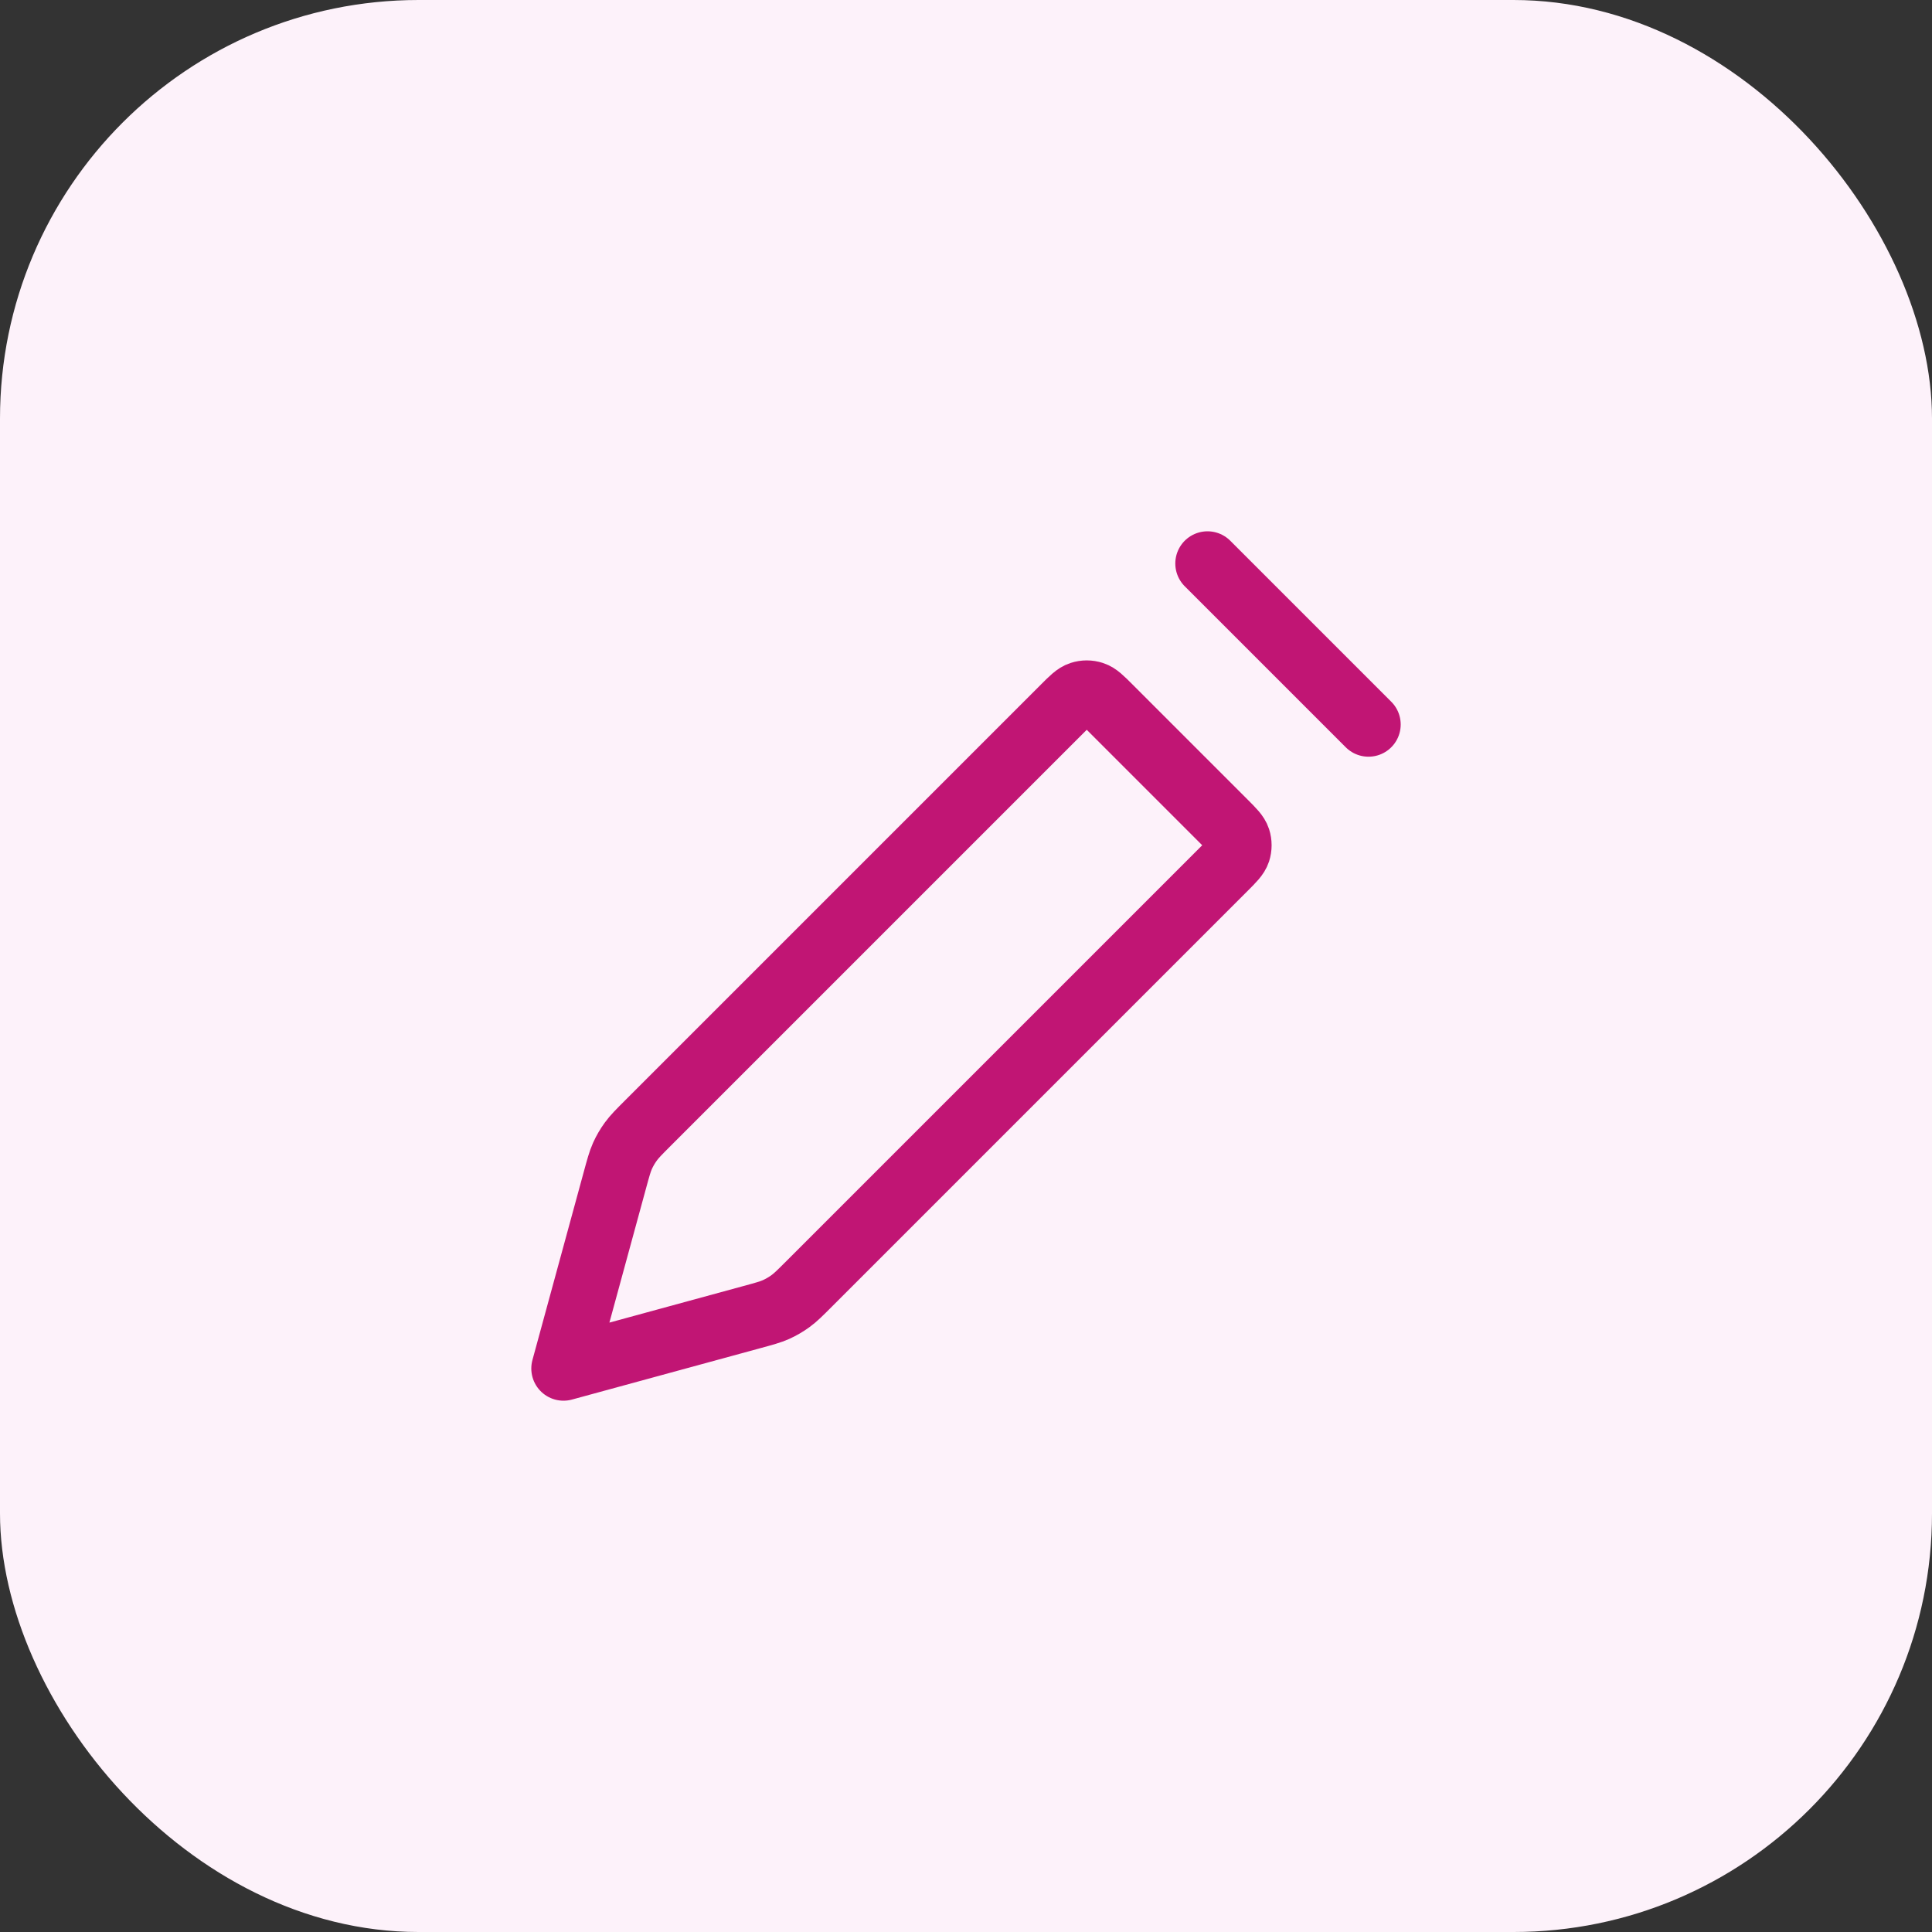
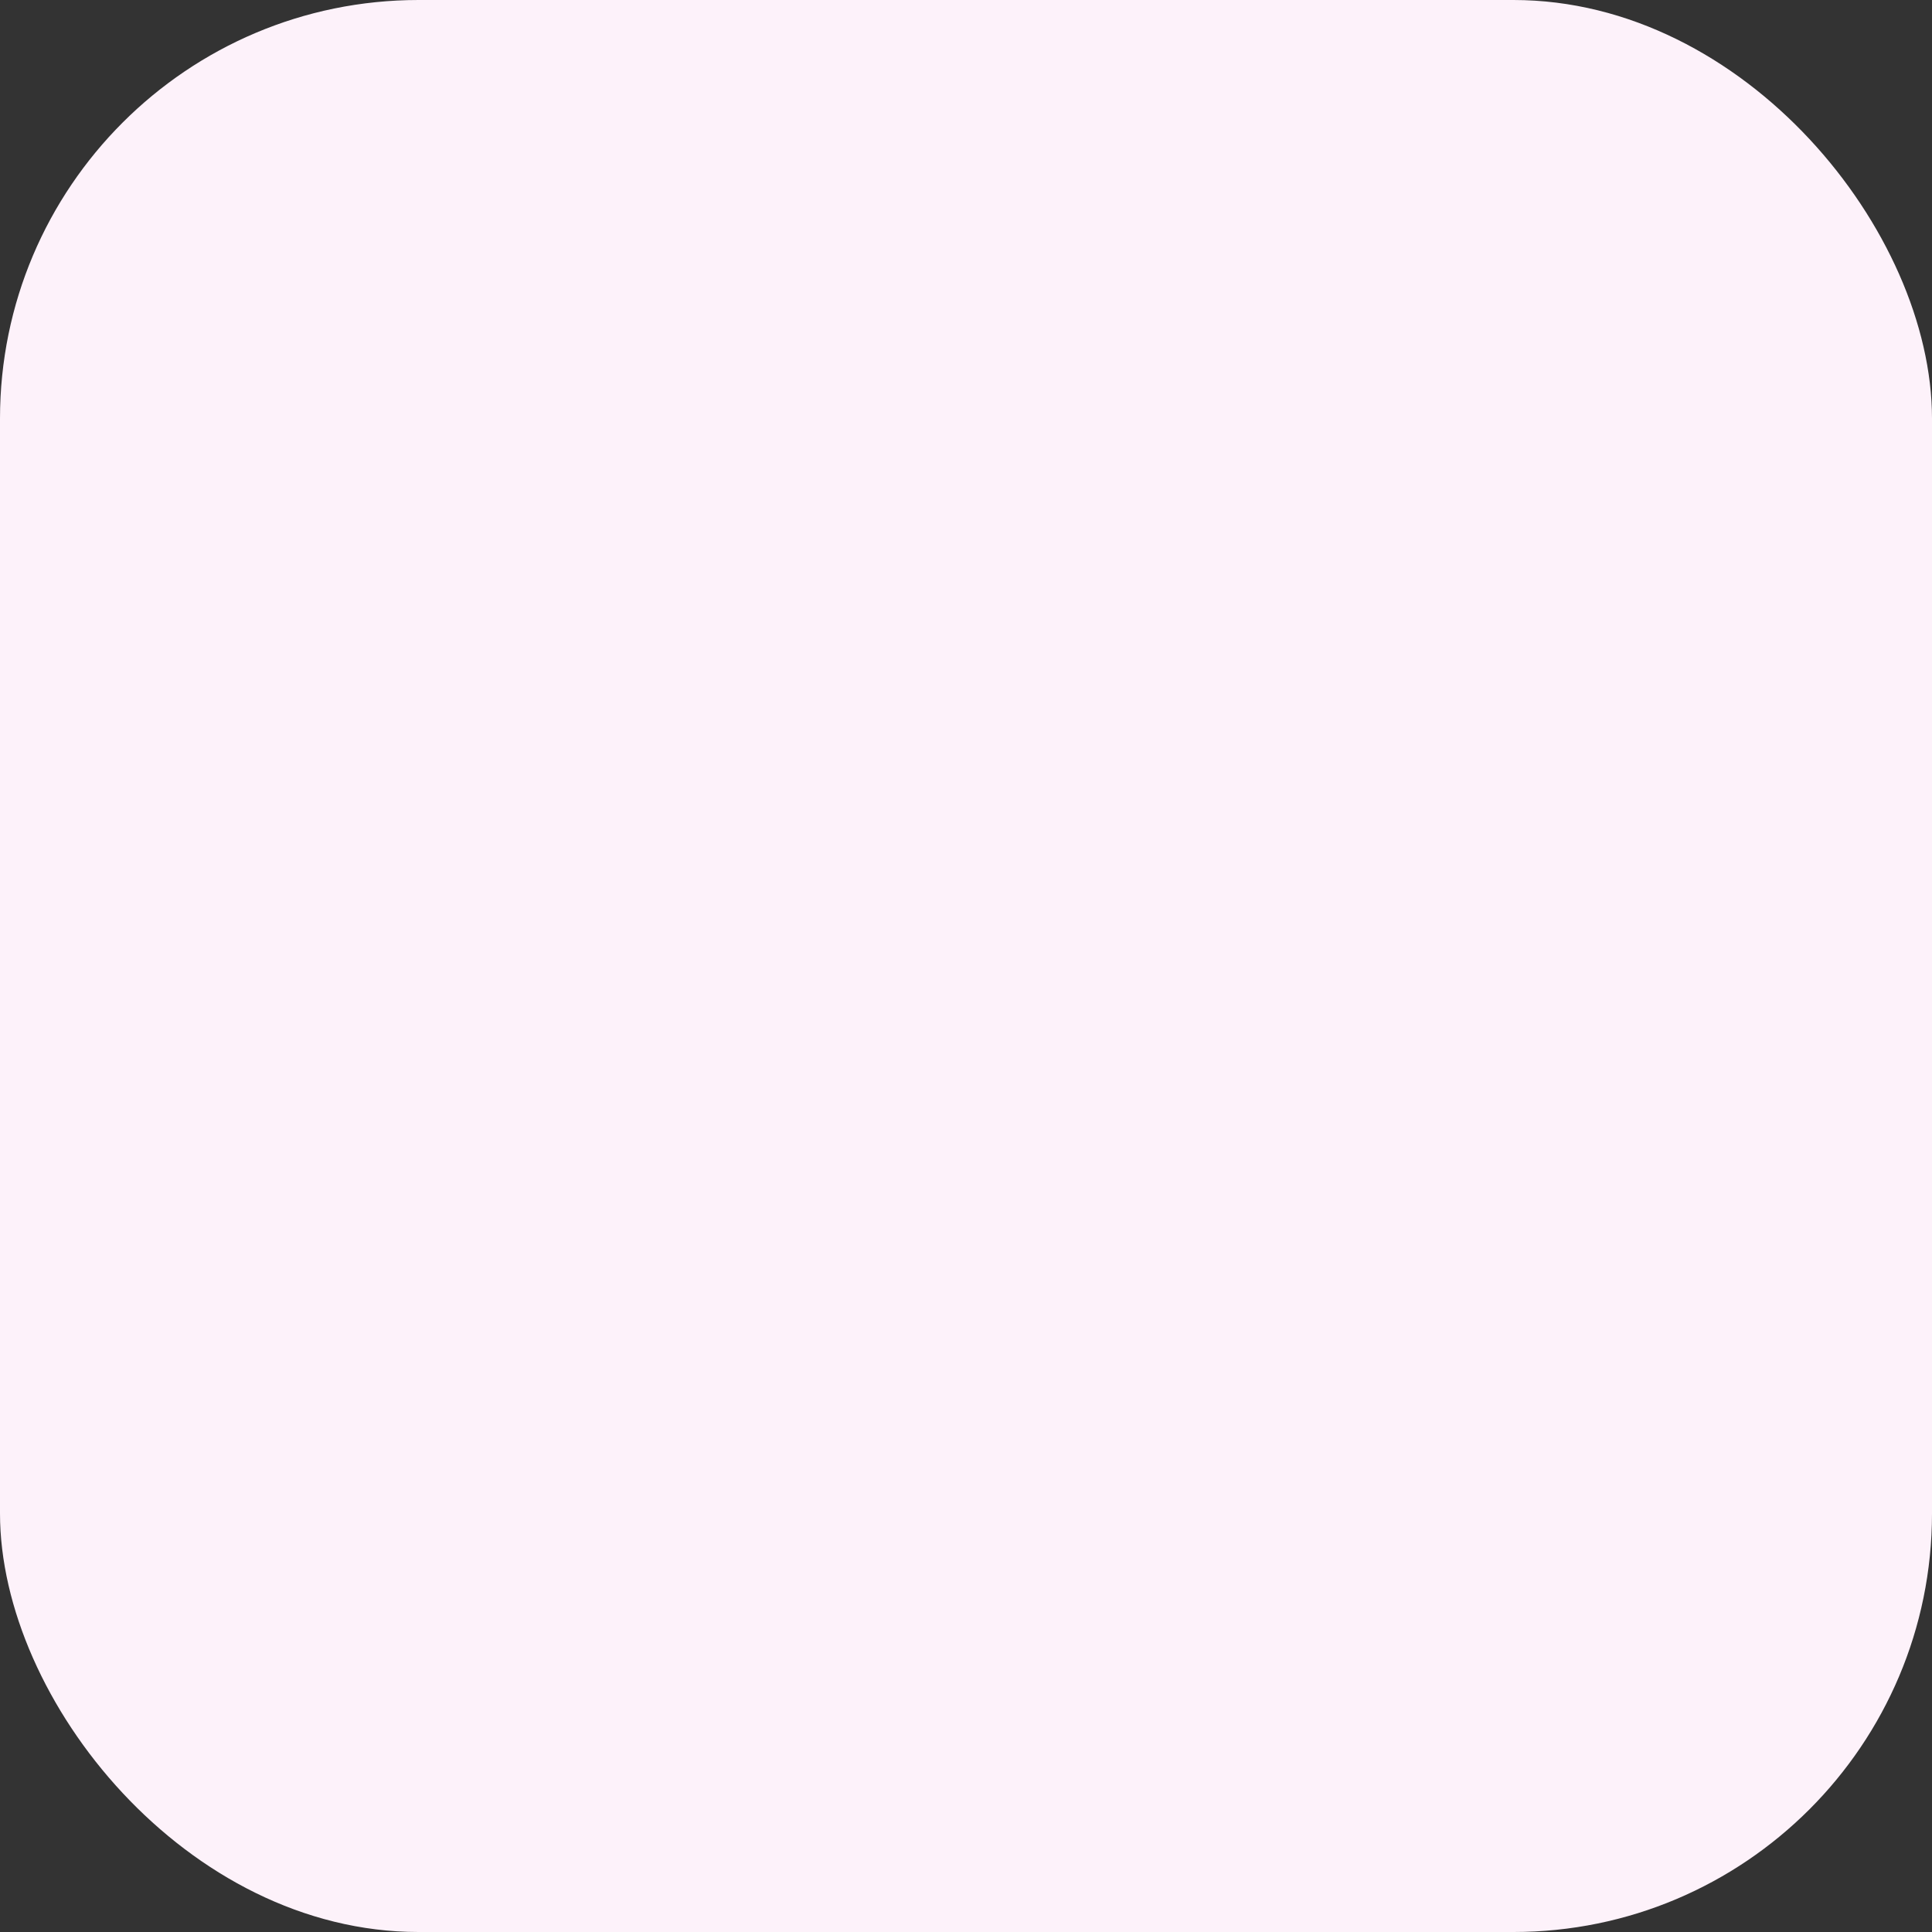
<svg xmlns="http://www.w3.org/2000/svg" width="60" height="60" viewBox="0 0 60 60" fill="none">
  <rect x="0" y="0" width="60" height="60" fill="#333333" stroke="none" />
  <rect width="60" height="60" rx="13" fill="#FDF2FA" />
-   <path d="M37.5 17.5L42.5 22.5M17.5 42.5L19.096 36.65C19.2 36.268 19.252 36.077 19.331 35.899C19.402 35.741 19.49 35.591 19.592 35.451C19.706 35.294 19.846 35.154 20.126 34.874L33.043 21.957C33.29 21.71 33.414 21.586 33.557 21.54C33.682 21.499 33.818 21.499 33.943 21.54C34.086 21.586 34.21 21.71 34.457 21.957L38.043 25.543C38.29 25.79 38.414 25.914 38.461 26.057C38.501 26.182 38.501 26.318 38.461 26.443C38.414 26.586 38.29 26.71 38.043 26.957L25.126 39.874C24.846 40.154 24.706 40.294 24.549 40.408C24.409 40.51 24.259 40.597 24.101 40.669C23.923 40.748 23.732 40.8 23.35 40.904L17.5 42.5Z" stroke="#C11574" stroke-width="2" stroke-linecap="round" stroke-linejoin="round" />
</svg>